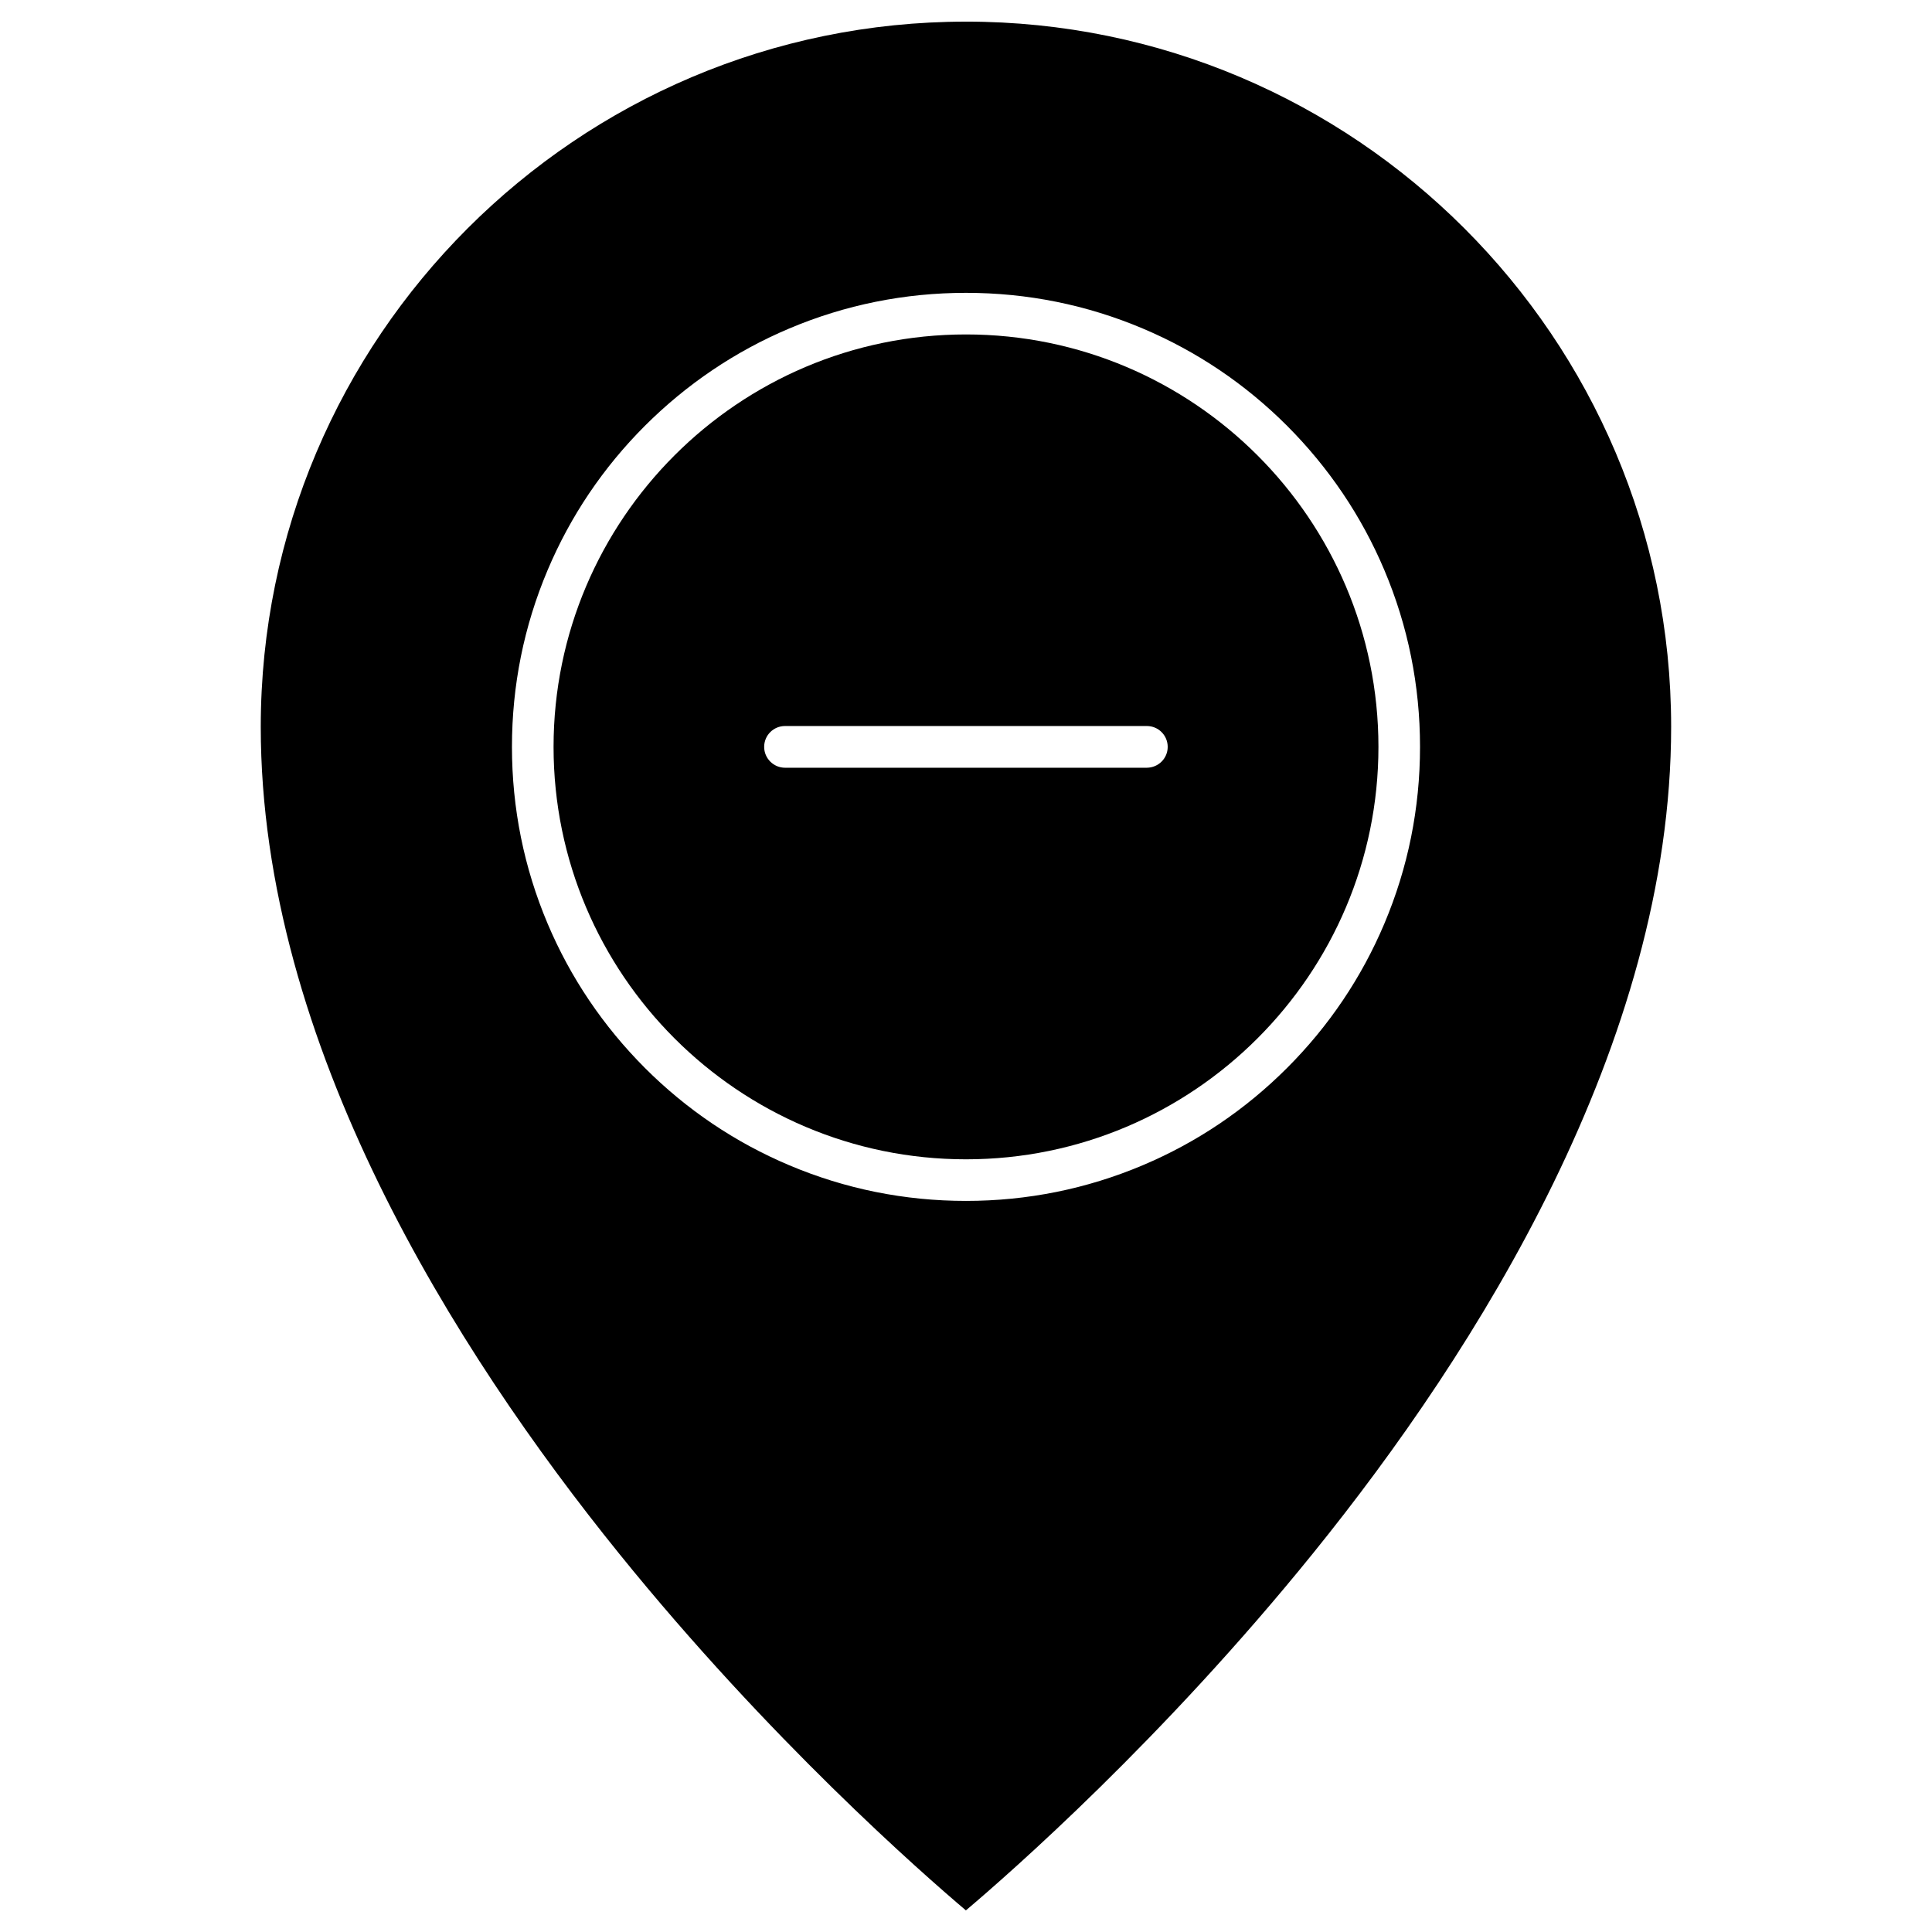
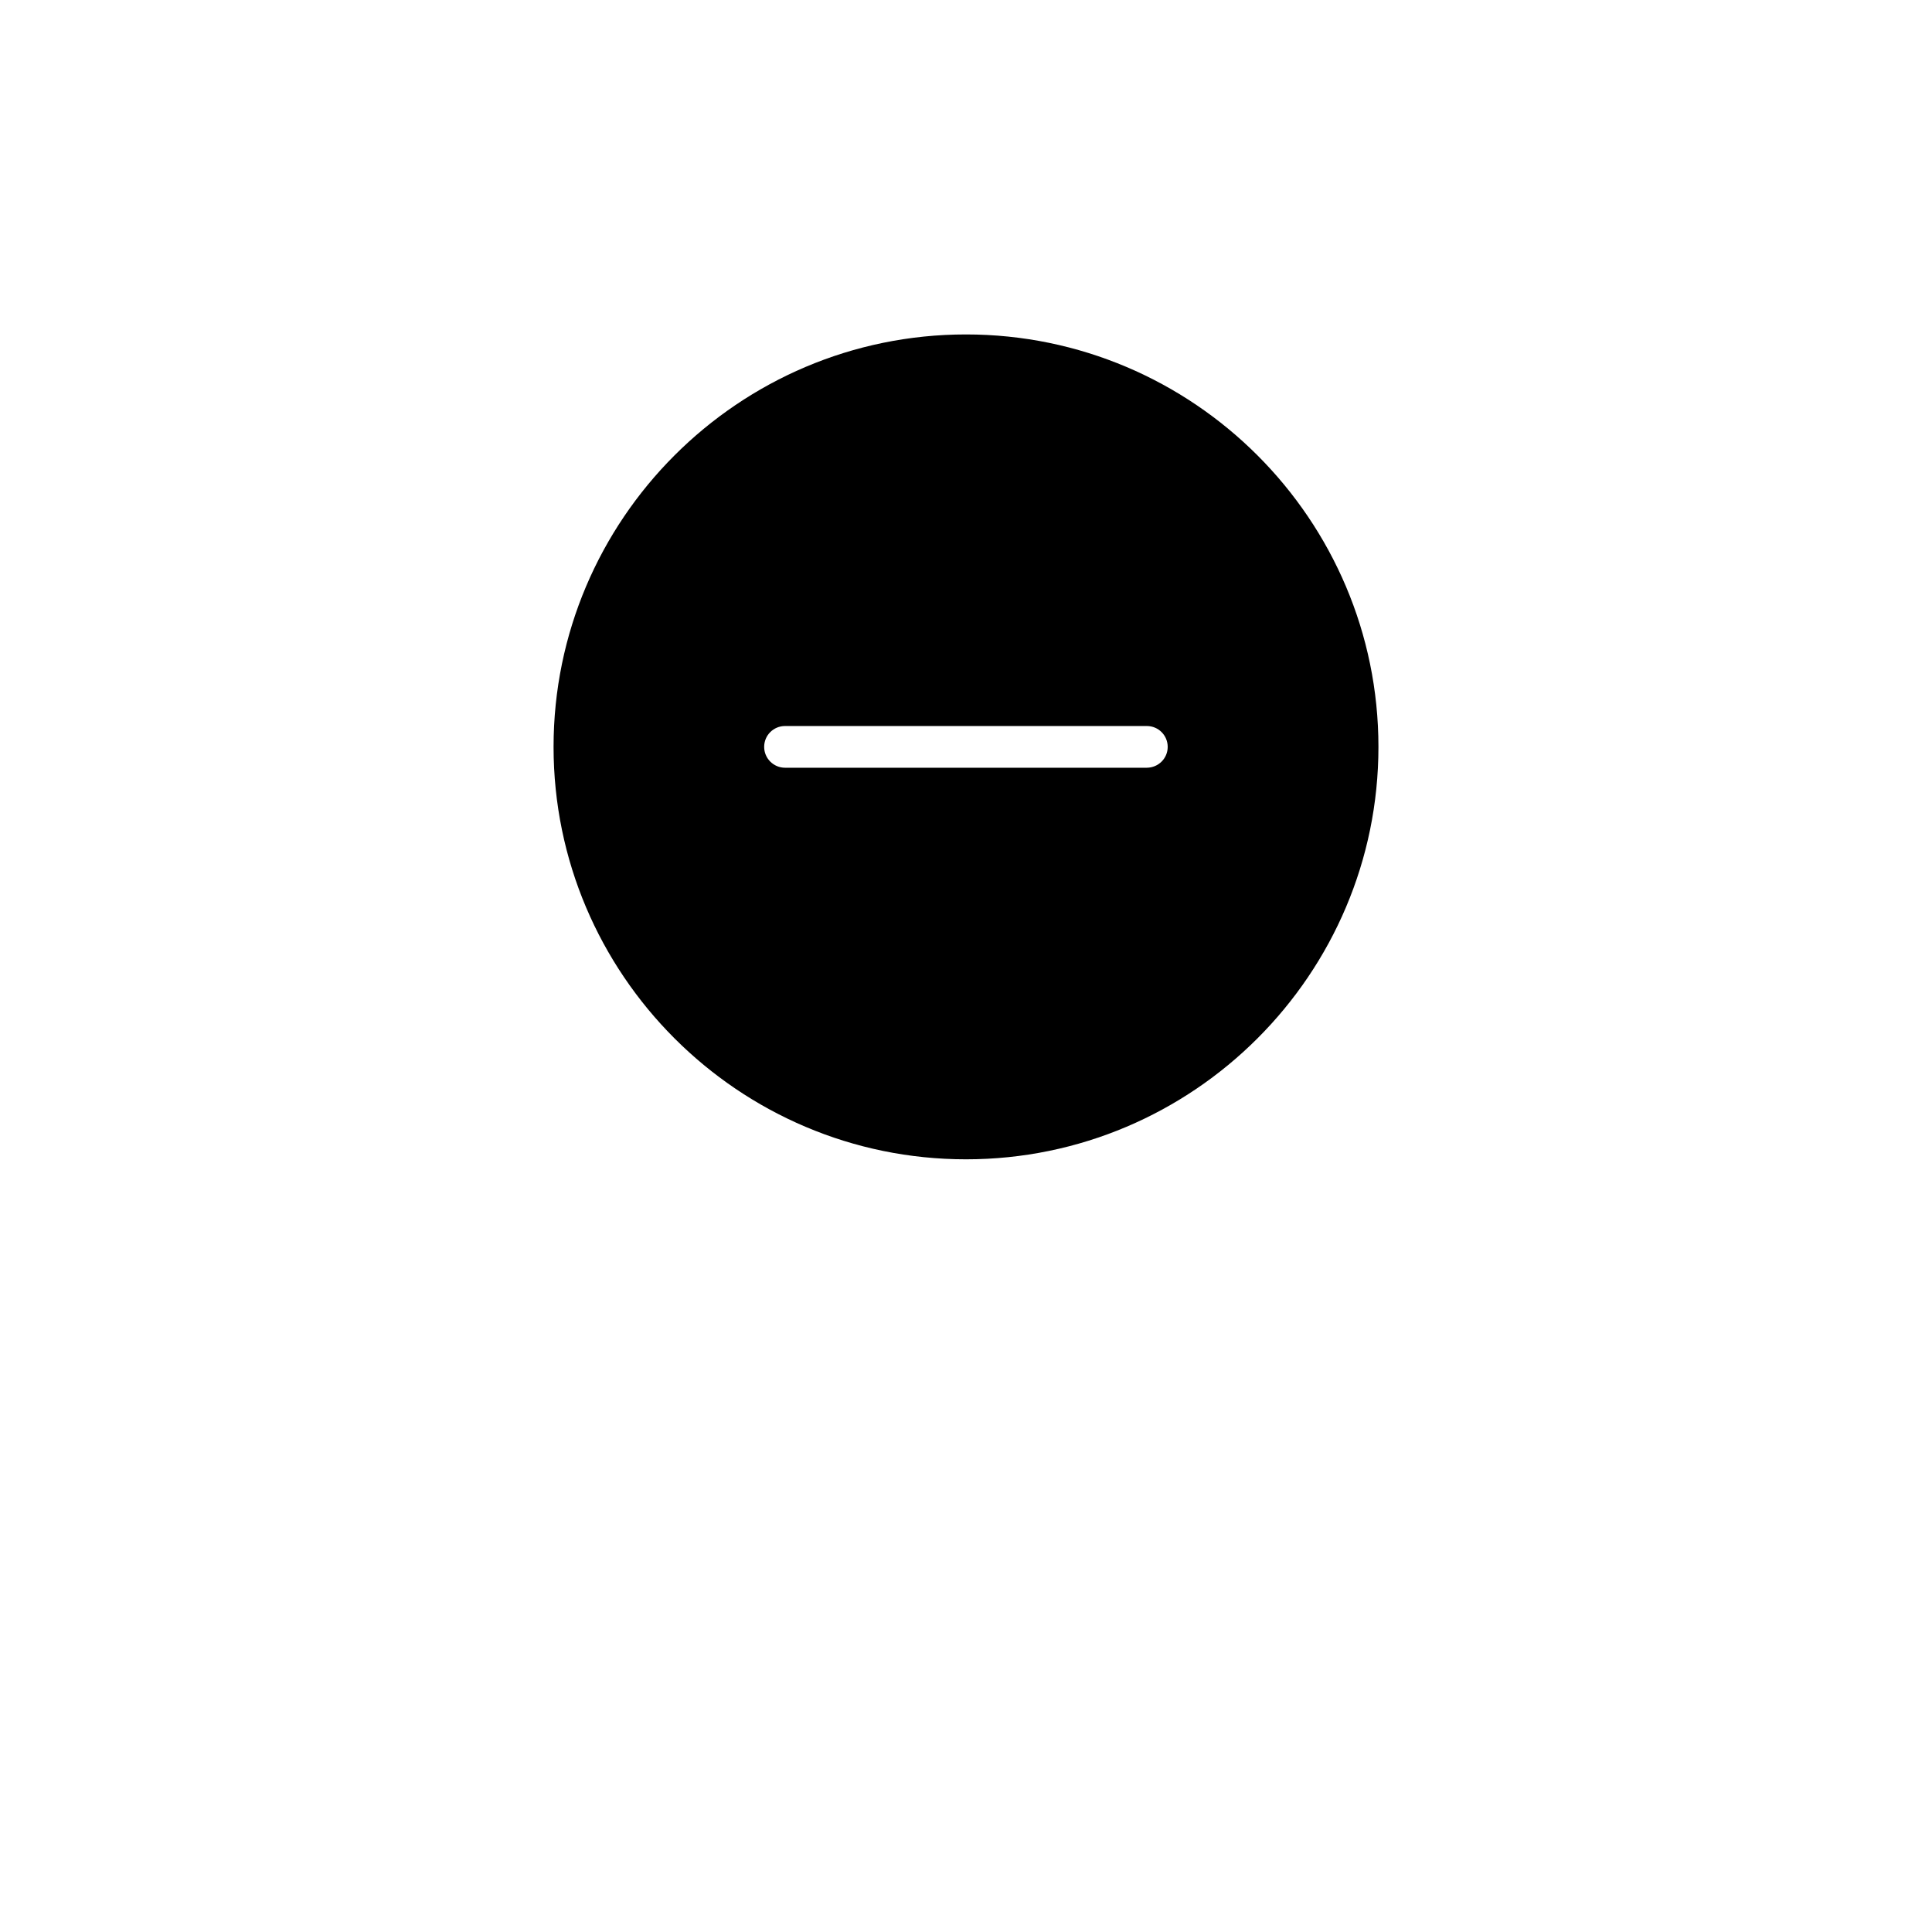
<svg xmlns="http://www.w3.org/2000/svg" fill="#000000" width="800px" height="800px" version="1.1" viewBox="144 144 512 512">
  <g>
    <path d="m400 232.63c60.262 0 109.3 49.039 109.3 109.3 0 60.262-49.043 109.3-109.3 109.3-60.262 0-109.3-49.039-109.3-109.3 0-60.262 49.039-109.3 109.3-109.3zm53.453 109.3c0-3.043-2.453-5.527-5.527-5.527h-95.887c-3.043 0-5.527 2.453-5.527 5.527 0 3.043 2.488 5.527 5.527 5.527h95.887c3.074-0.031 5.527-2.484 5.527-5.527z" />
-     <path d="m400 149.73c103.05 0 186.87 83.816 186.87 186.87 0 83.98-51.559 165.44-94.84 218.96-39.879 49.336-80.219 84.699-92.059 94.711-11.809-10.012-52.051-45.246-91.895-94.547-43.316-53.586-94.973-135.08-94.973-219.12 0.031-103.05 83.844-186.87 186.9-186.87zm120.32 192.2c0-16.227-3.172-31.996-9.453-46.848-6.051-14.328-14.754-27.188-25.781-38.242-11.059-11.059-23.914-19.727-38.242-25.781-14.852-6.281-30.59-9.453-46.848-9.453-16.227 0-31.996 3.172-46.848 9.453-14.328 6.051-27.188 14.754-38.242 25.781-11.059 11.059-19.727 23.914-25.781 38.242-6.281 14.852-9.453 30.59-9.453 46.848 0 16.227 3.172 31.996 9.453 46.848 6.051 14.328 14.754 27.188 25.781 38.242 11.059 11.059 23.914 19.727 38.242 25.781 14.852 6.281 30.59 9.453 46.848 9.453 16.227 0 31.996-3.172 46.848-9.453 14.328-6.051 27.188-14.723 38.242-25.781 11.059-11.059 19.727-23.914 25.781-38.242 6.281-14.852 9.453-30.621 9.453-46.848z" />
  </g>
</svg>